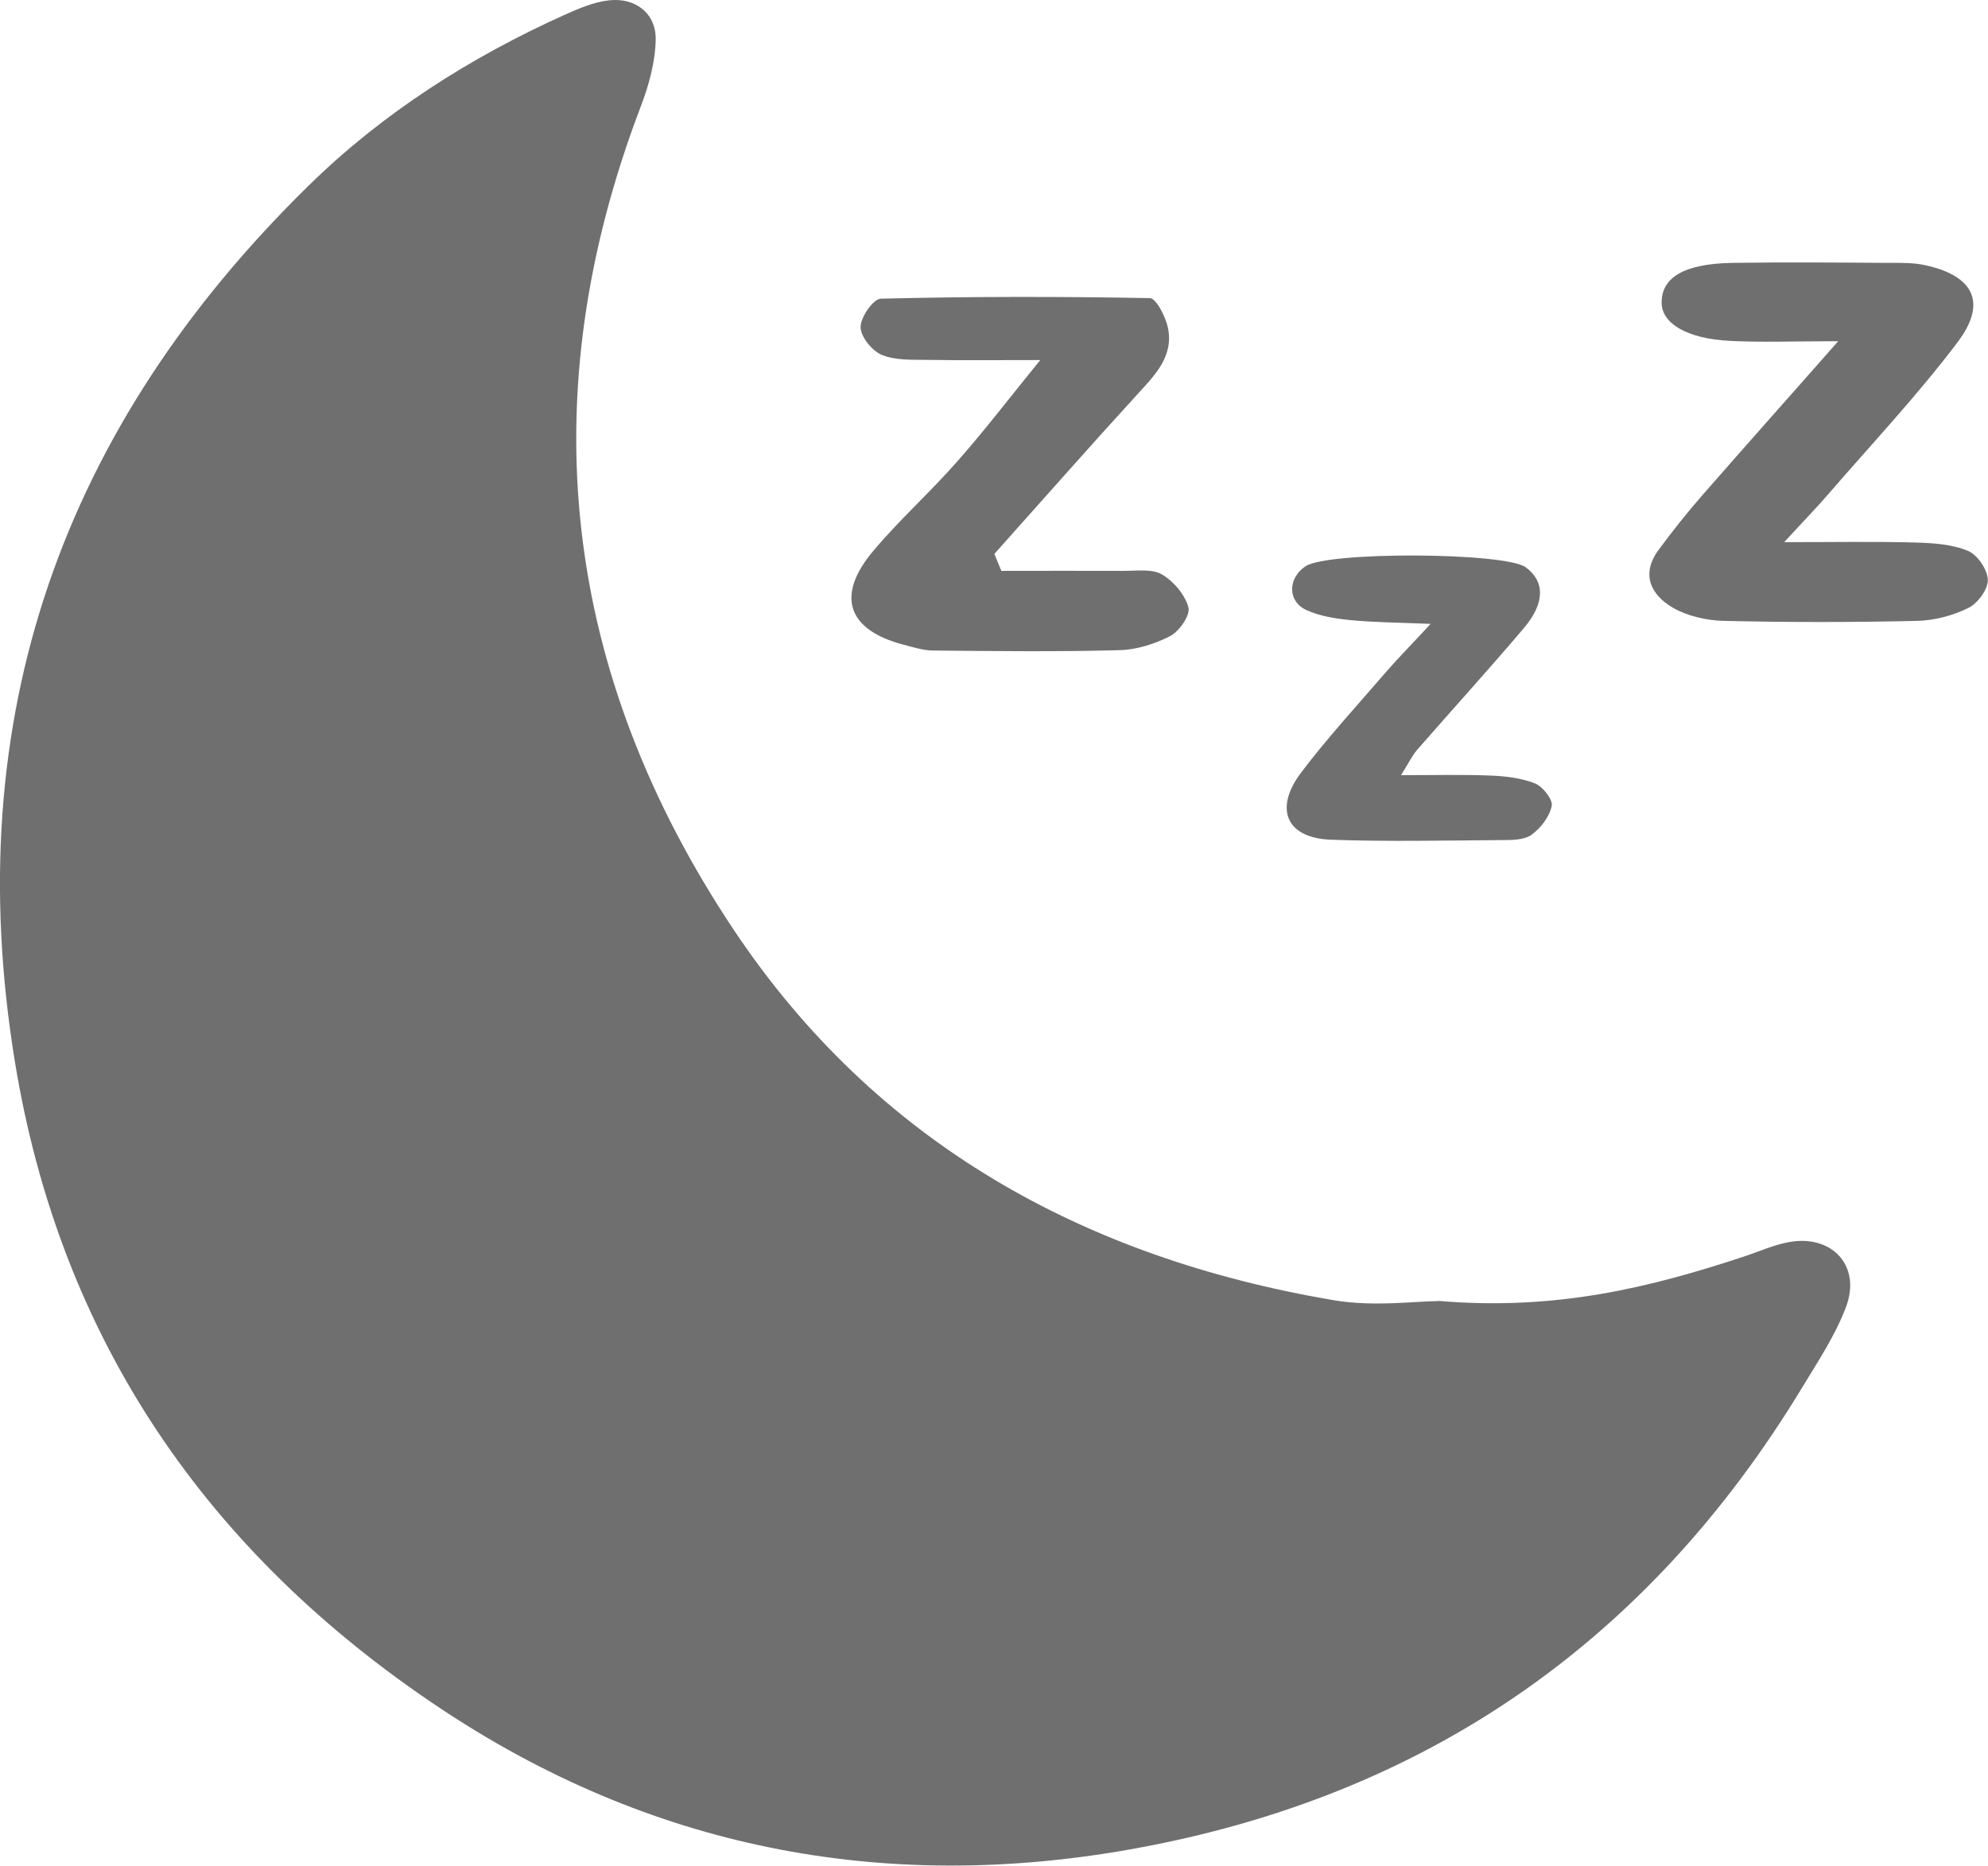
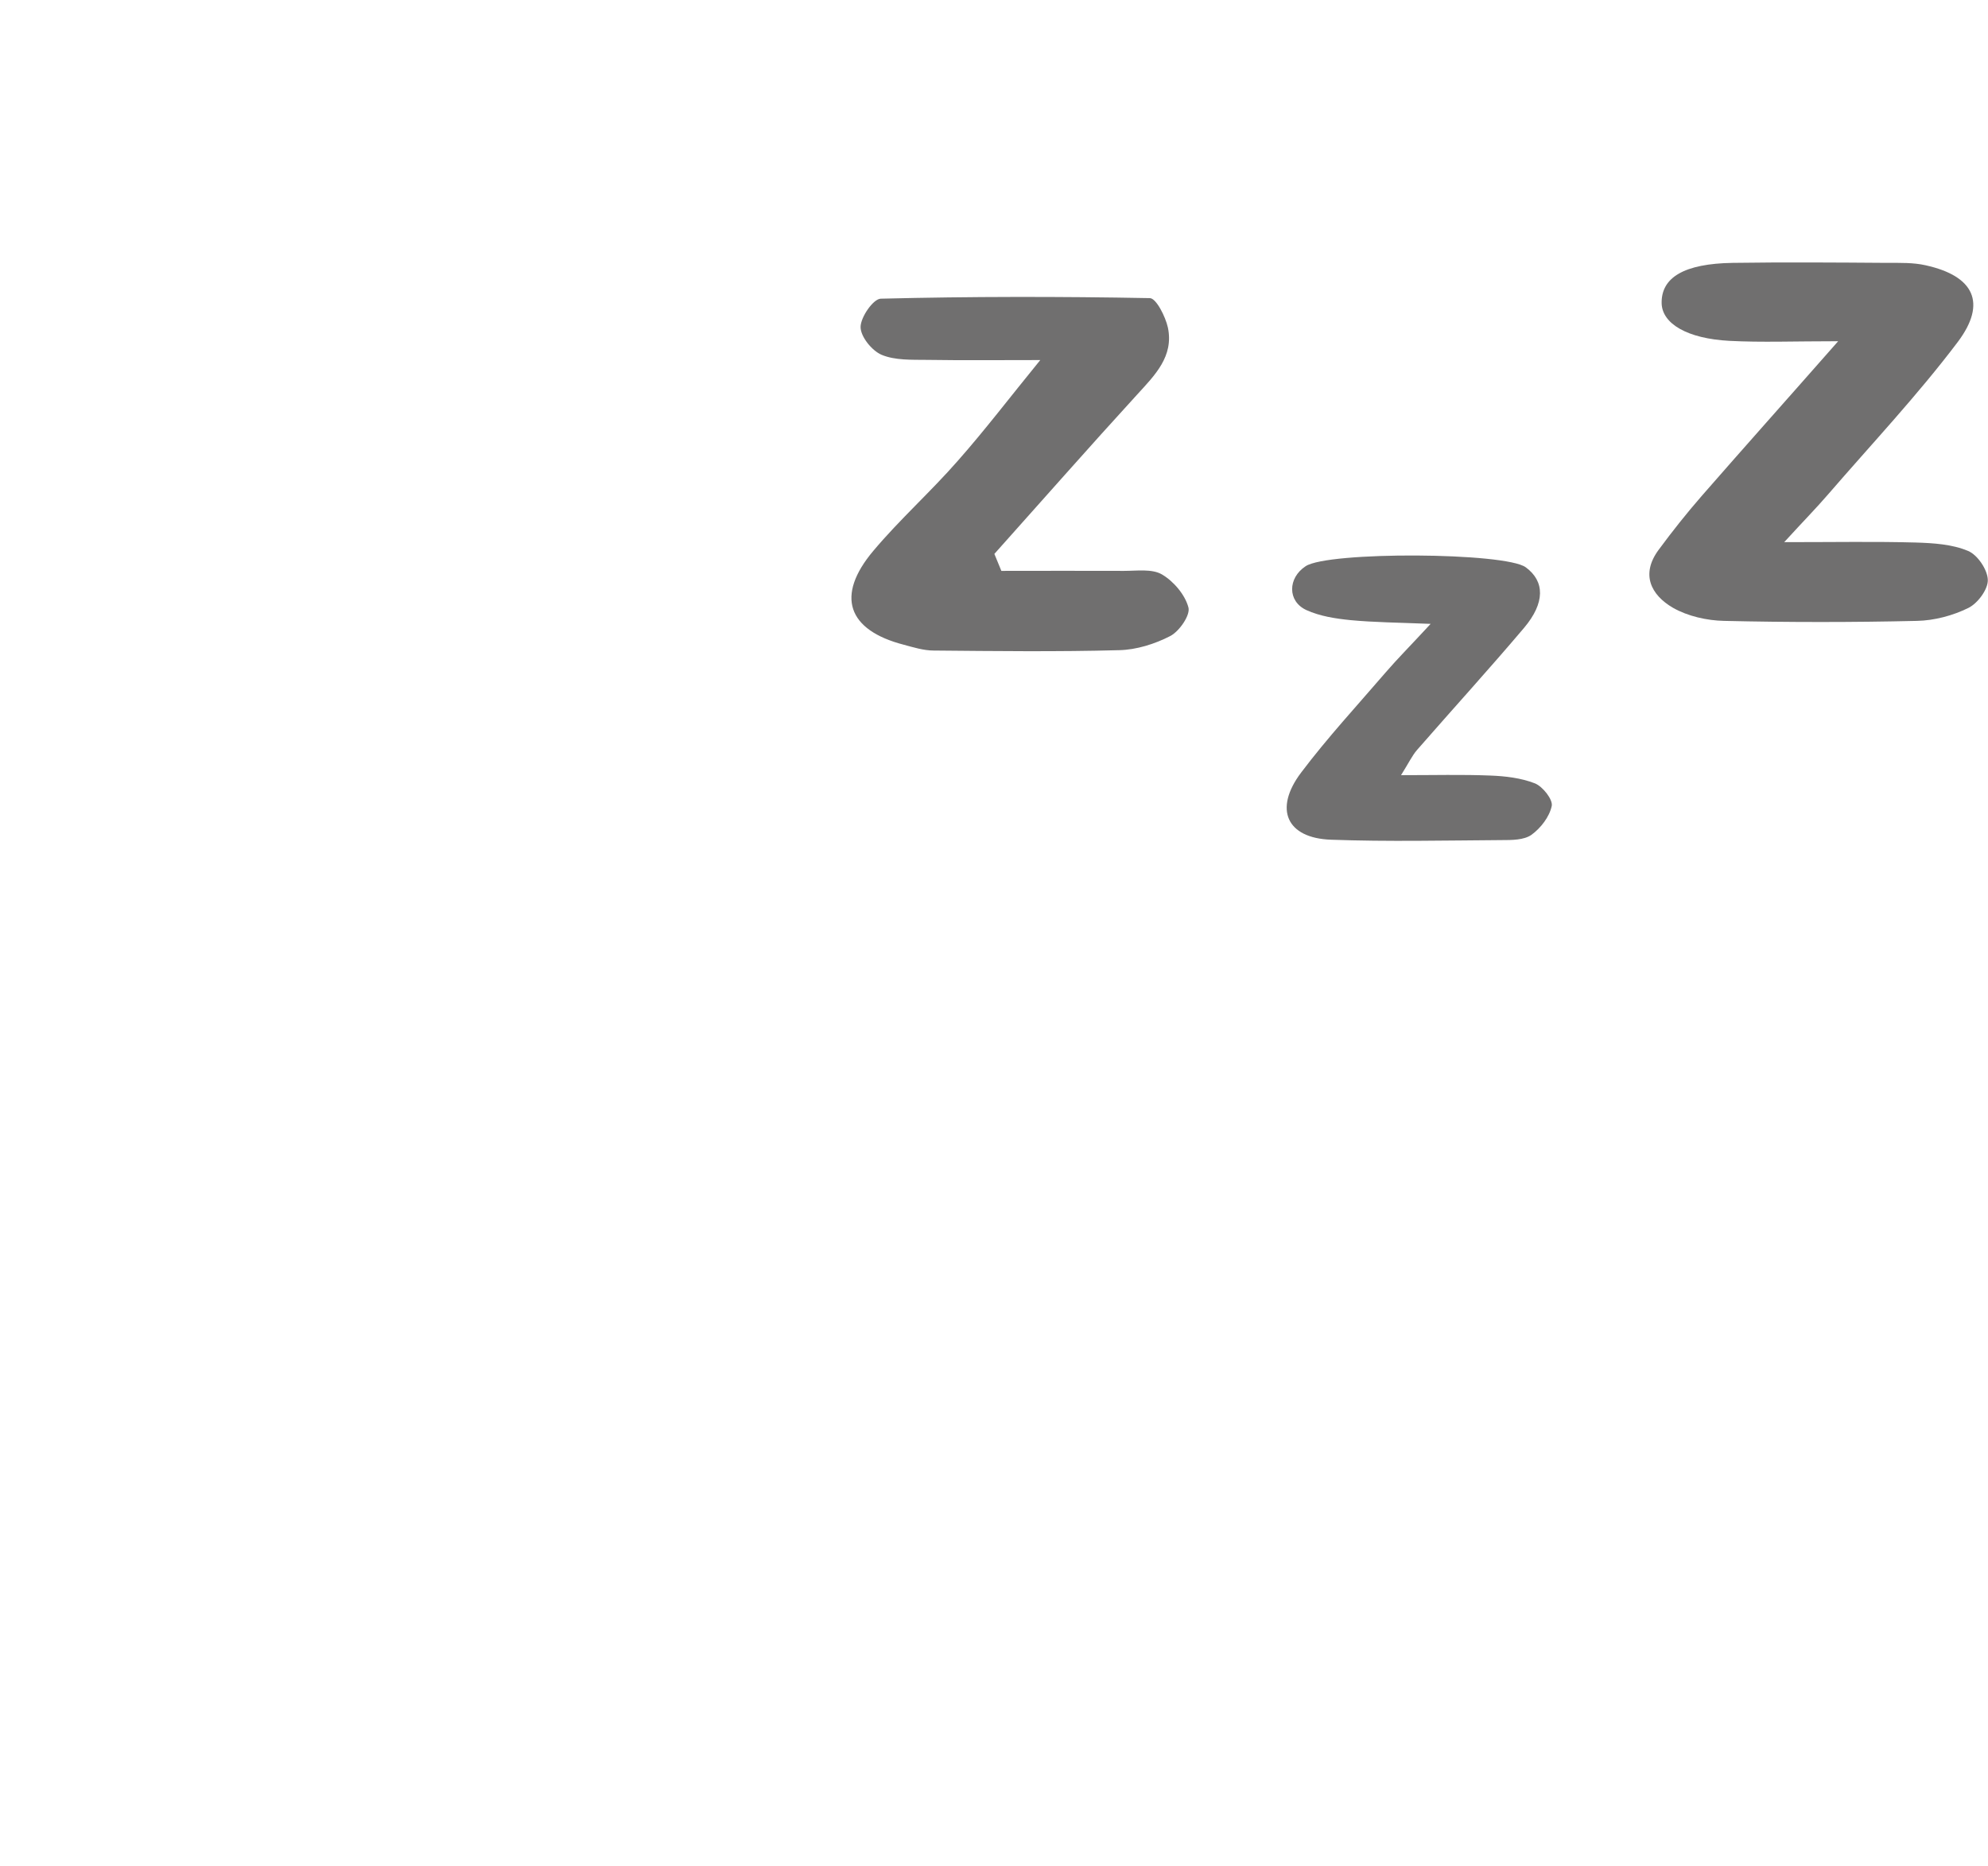
<svg xmlns="http://www.w3.org/2000/svg" id="_Слой_2" data-name="Слой 2" viewBox="0 0 106.54 100">
  <defs>
    <style>
      .cls-1 {
        fill: #706f6f;
      }
    </style>
  </defs>
  <g id="_Слой_1-2" data-name="Слой 1">
    <g>
-       <path class="cls-1" d="M77.08,69.73c6.36,.54,11.42-.74,16.42-2.39,.78-.26,1.55-.61,2.36-.76,2.31-.43,3.89,1.26,3.08,3.45-.57,1.53-1.51,2.94-2.37,4.36-8.27,13.64-20.23,21.92-35.95,24.73-13.38,2.39-25.86-.09-37.11-7.61C11.13,83.24,3.24,71.84,.8,56.92-2.22,38.46,3.35,22.86,16.56,9.93c3.95-3.87,8.64-6.86,13.73-9.15,.74-.33,1.53-.67,2.33-.76,1.42-.17,2.54,.69,2.52,2.09-.02,1.2-.36,2.44-.79,3.57-5.95,15.58-4.21,30.37,4.96,44.14,7.62,11.43,18.77,17.6,32.15,19.87,2.15,.37,4.42,.05,5.62,.05Z" />
      <path class="cls-1" d="M95.61,29.06c2.73,0,4.9-.04,7.06,.02,.94,.03,1.95,.09,2.8,.45,.51,.21,1.05,1.01,1.06,1.56,.01,.51-.55,1.26-1.05,1.5-.83,.41-1.82,.67-2.74,.69-3.45,.08-6.9,.08-10.35,0-.92-.02-1.94-.25-2.73-.7-1.19-.69-1.74-1.8-.77-3.11,.73-.99,1.5-1.96,2.31-2.89,2.25-2.58,4.54-5.14,7.31-8.29-2.37,0-4.11,.07-5.83-.02-2.26-.12-3.6-.92-3.63-2.01-.03-1.39,1.21-2.13,3.81-2.17,2.76-.04,5.52-.02,8.28,0,.69,0,1.4-.02,2.06,.13,2.58,.57,3.3,2.01,1.72,4.11-2.15,2.85-4.61,5.46-6.95,8.17-.62,.72-1.29,1.4-2.36,2.57Z" />
      <path class="cls-1" d="M53.67,30.6c2.19,0,4.38-.01,6.57,0,.69,0,1.5-.12,2.03,.19,.63,.37,1.24,1.09,1.42,1.77,.11,.41-.48,1.27-.97,1.53-.83,.43-1.82,.74-2.74,.76-3.31,.09-6.62,.05-9.94,.02-.54,0-1.08-.17-1.6-.31-3.02-.78-3.67-2.62-1.64-5.03,1.42-1.69,3.08-3.17,4.53-4.83,1.45-1.64,2.78-3.39,4.42-5.4-2.24,0-4.16,.02-6.07-.01-.82-.01-1.71,.03-2.43-.27-.52-.22-1.13-.97-1.13-1.49,0-.53,.68-1.51,1.08-1.52,4.81-.12,9.62-.12,14.42-.03,.34,0,.84,.99,.97,1.58,.32,1.54-.69,2.54-1.64,3.58-2.58,2.82-5.11,5.7-7.66,8.55,.12,.3,.25,.6,.37,.9Z" />
      <path class="cls-1" d="M75.09,41.55c1.76,0,3.27-.04,4.77,.02,.81,.03,1.66,.13,2.4,.42,.42,.17,.97,.87,.9,1.21-.12,.58-.59,1.19-1.09,1.55-.4,.28-1.05,.28-1.59,.28-3.05,.02-6.1,.09-9.14-.02-2.39-.08-3.09-1.64-1.61-3.6,1.41-1.87,3.01-3.6,4.54-5.38,.63-.73,1.31-1.41,2.4-2.59-1.75-.07-3.02-.08-4.29-.2-.8-.08-1.65-.21-2.37-.54-1.02-.47-1-1.72-.04-2.35,1.2-.8,10.71-.75,11.8,.06,1.02,.75,1.04,1.9-.09,3.24-1.87,2.21-3.83,4.36-5.74,6.55-.26,.3-.43,.67-.85,1.34Z" />
    </g>
  </g>
</svg>